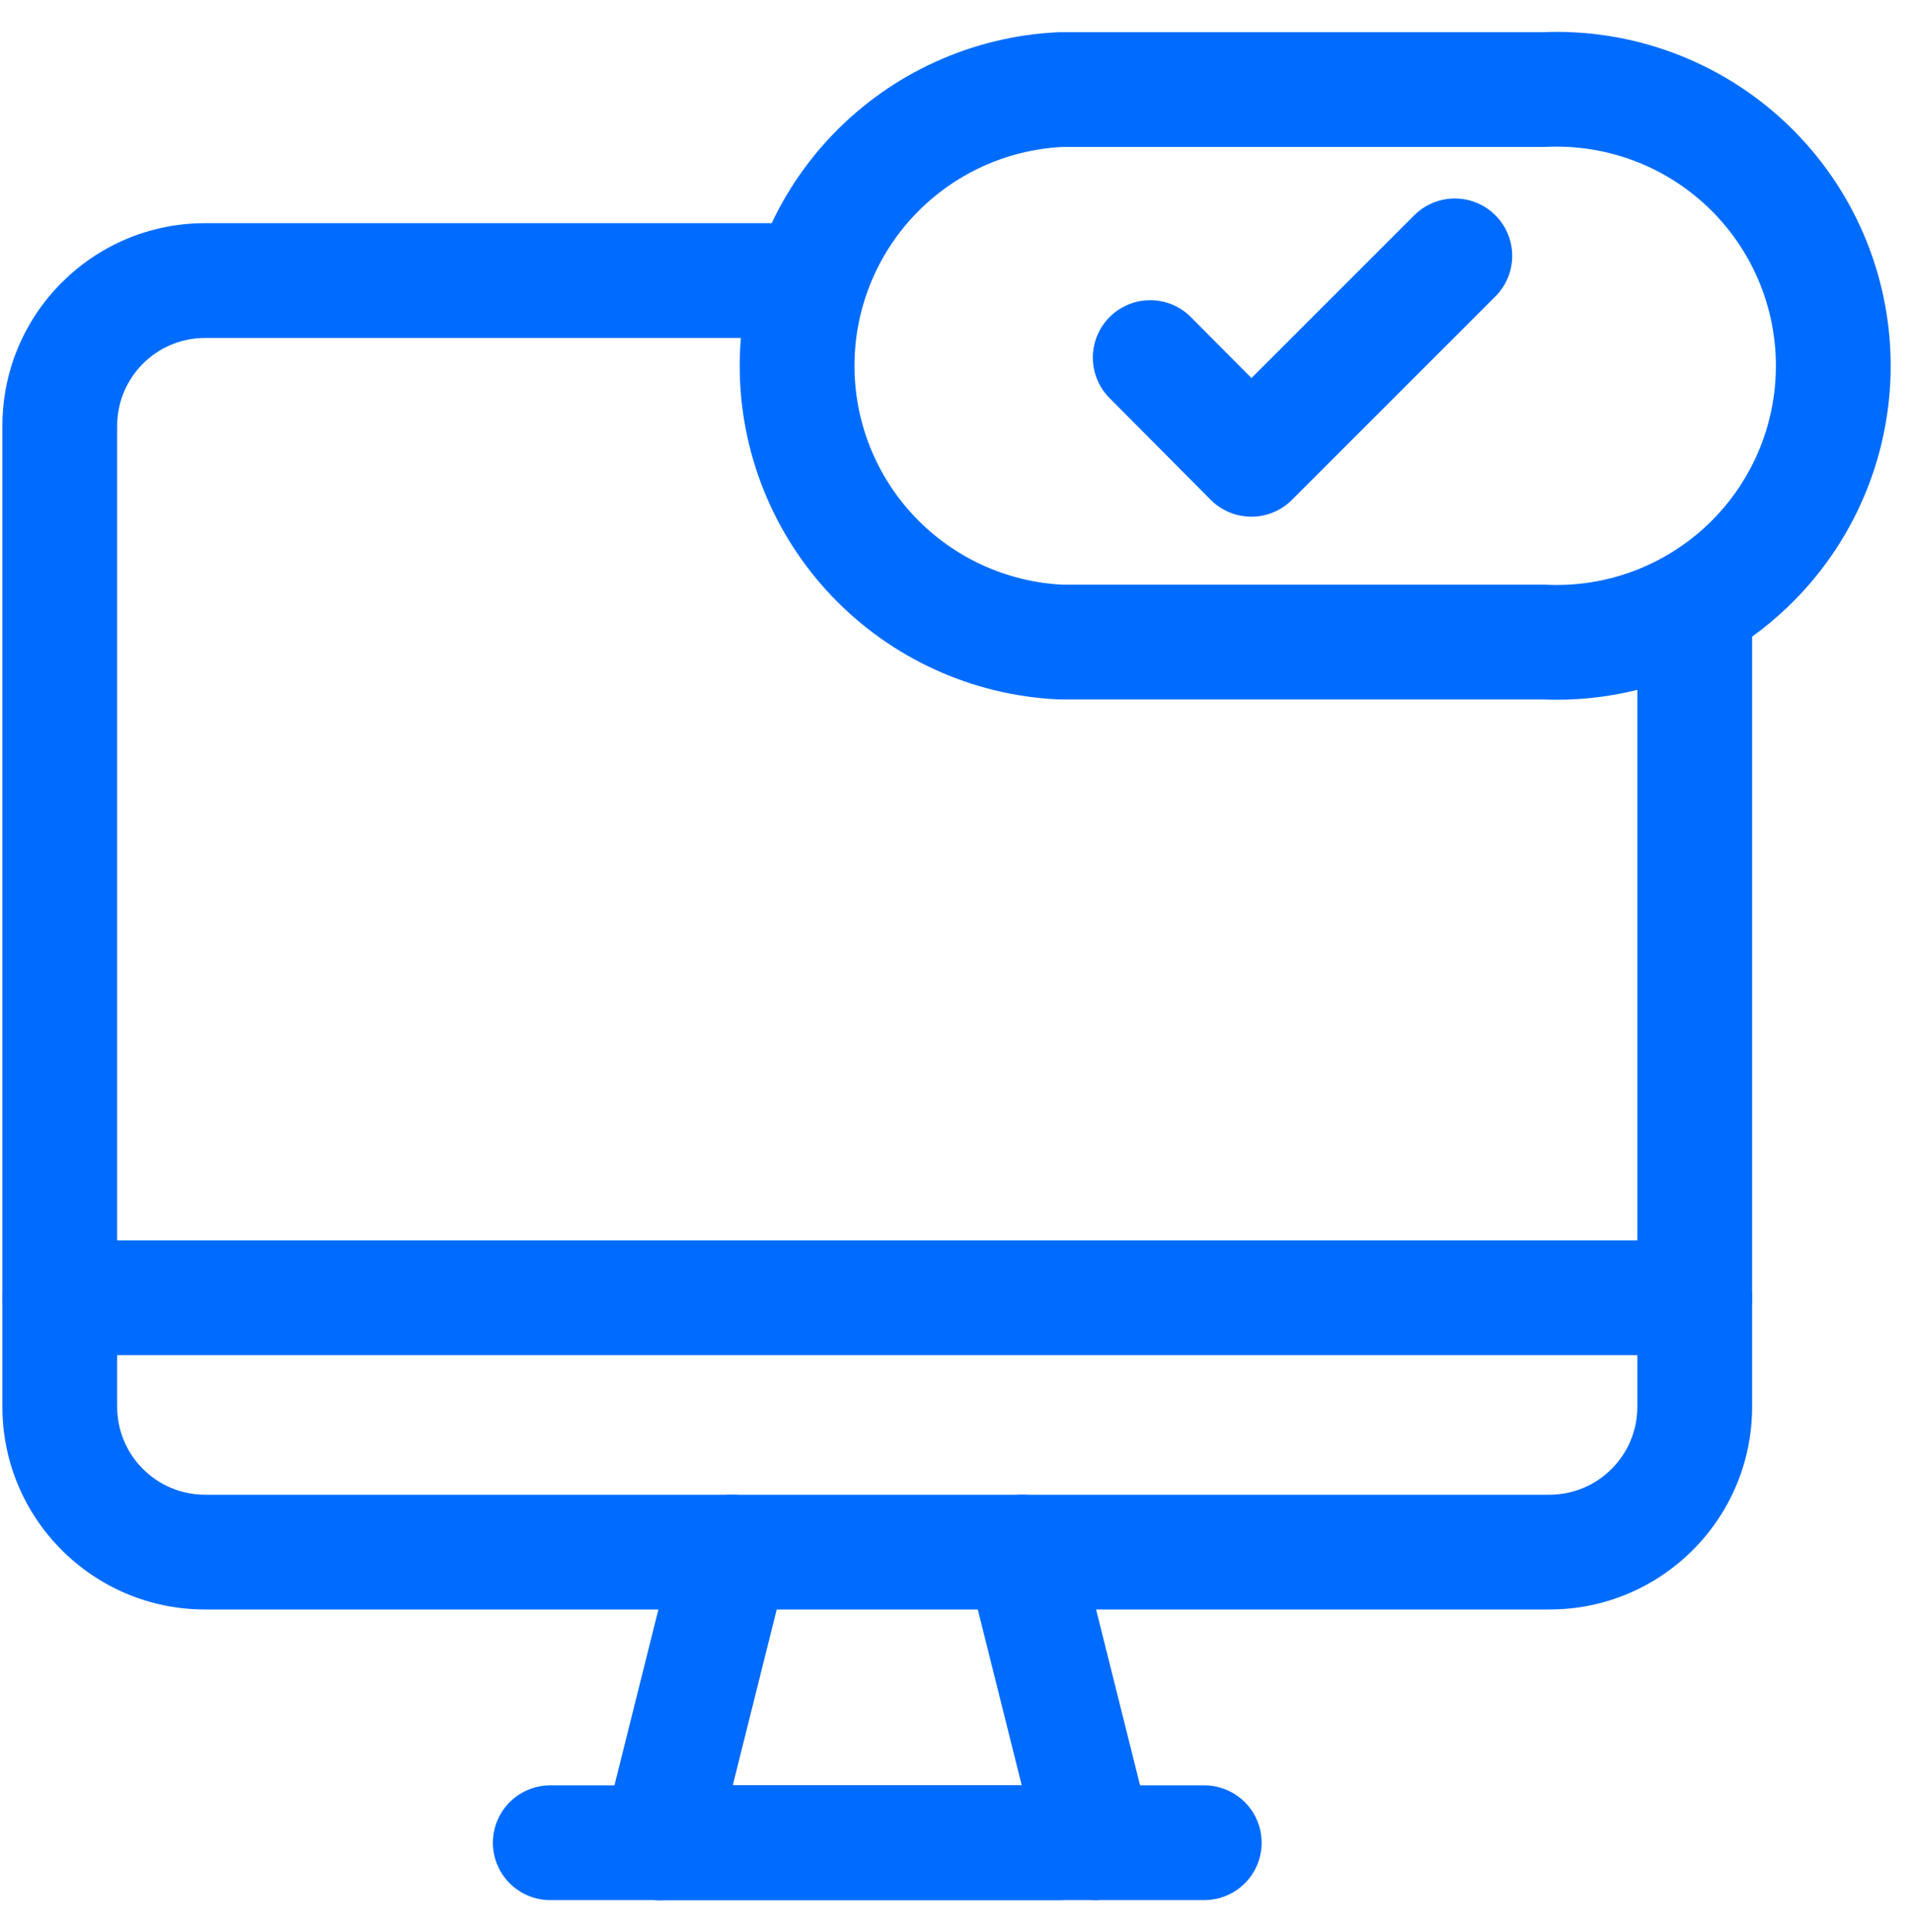
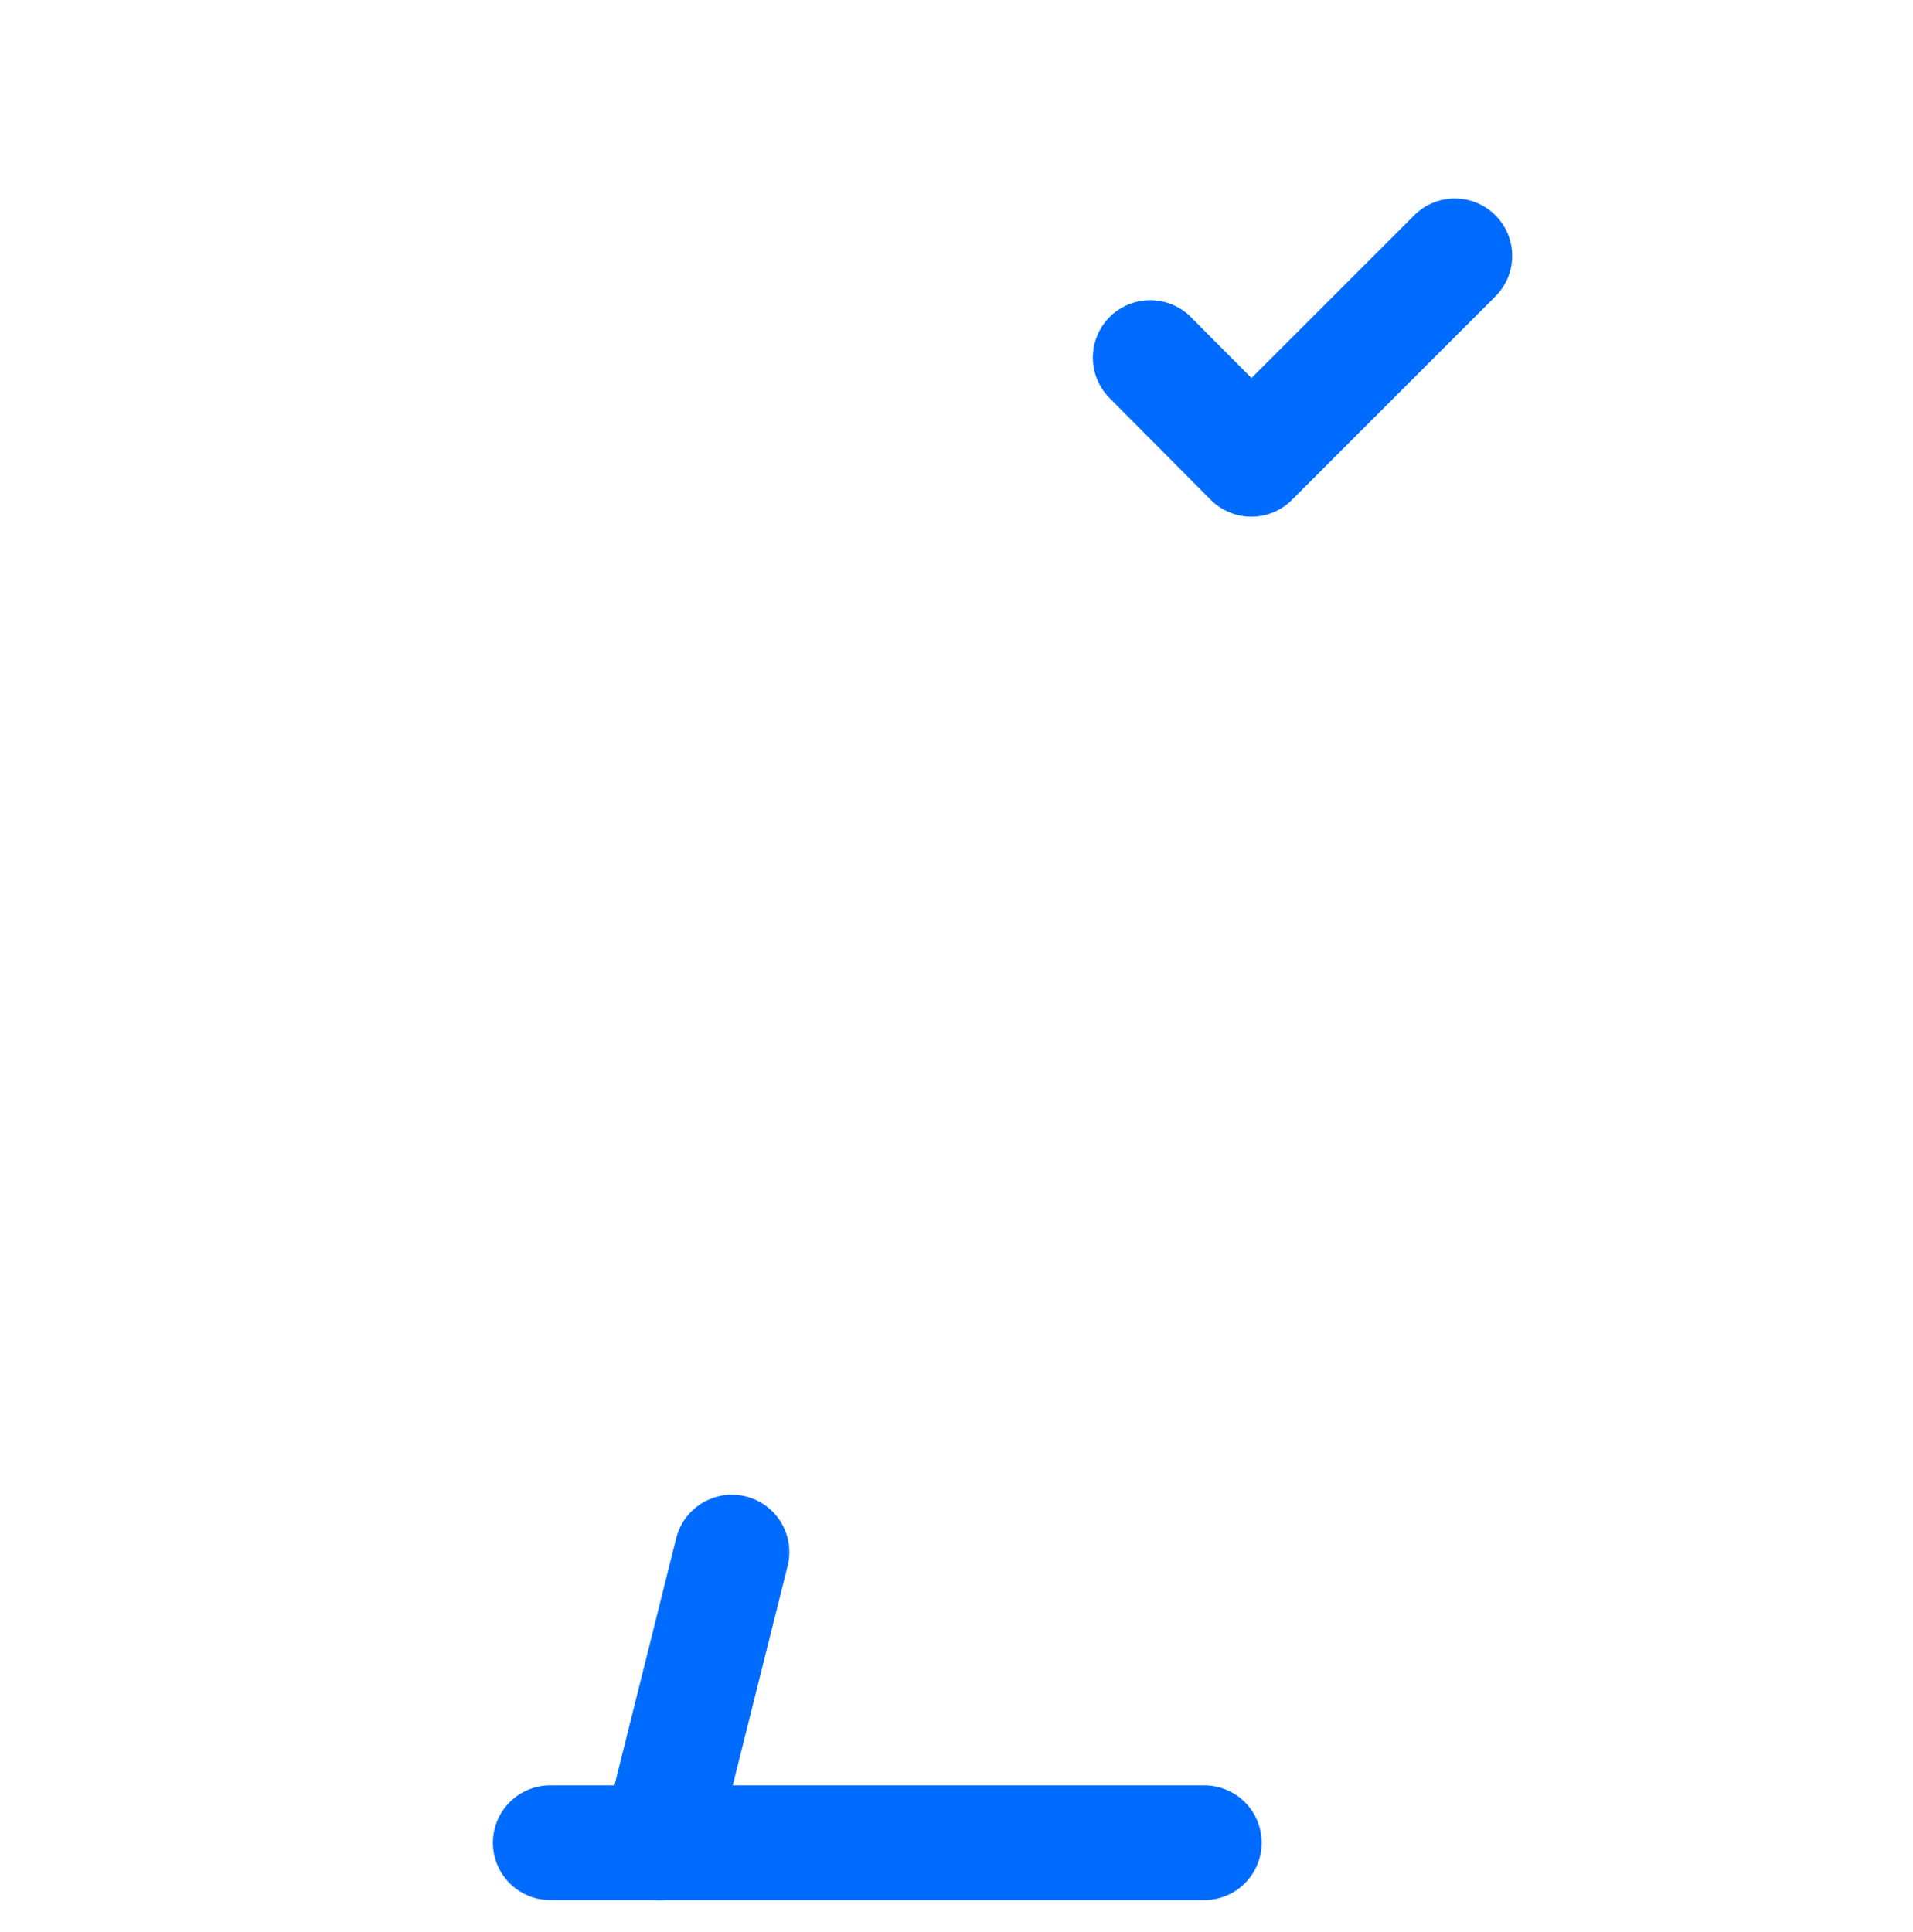
<svg xmlns="http://www.w3.org/2000/svg" width="100" height="101" viewBox="0 0 100 101" fill="none">
  <path d="M38.26 81.139L34.462 96.333" stroke="#006CFF" stroke-width="6" stroke-linecap="round" stroke-linejoin="round" />
-   <path d="M34.462 96.333H55.353" stroke="#006CFF" stroke-width="6" stroke-linecap="round" stroke-linejoin="round" />
-   <path d="M53.455 81.139L57.253 96.333" stroke="#006CFF" stroke-width="6" stroke-linecap="round" stroke-linejoin="round" />
  <path d="M62.951 96.333H28.765" stroke="#006CFF" stroke-width="6" stroke-linecap="round" stroke-linejoin="round" />
-   <path d="M3.125 67.845H88.59" stroke="#006CFF" stroke-width="6" stroke-linecap="round" stroke-linejoin="round" />
-   <path fill-rule="evenodd" clip-rule="evenodd" d="M80.839 7.679C82.387 7.607 83.933 7.849 85.385 8.391C86.837 8.933 88.164 9.765 89.285 10.835C90.406 11.905 91.299 13.191 91.909 14.616C92.519 16.04 92.833 17.574 92.833 19.124C92.833 20.674 92.519 22.207 91.909 23.632C91.299 25.057 90.406 26.343 89.285 27.413C88.164 28.483 86.837 29.314 85.385 29.857C83.933 30.399 82.387 30.641 80.839 30.569C80.792 30.566 80.745 30.565 80.698 30.565H55.52C52.602 30.411 49.853 29.148 47.834 27.033C45.801 24.902 44.667 22.07 44.667 19.124C44.667 16.178 45.801 13.346 47.834 11.215C49.853 9.1 52.602 7.837 55.52 7.683H80.698C80.745 7.683 80.792 7.682 80.839 7.679ZM87.485 2.77C85.296 1.953 82.965 1.583 80.631 1.683H55.446C55.399 1.683 55.352 1.684 55.305 1.686C50.822 1.897 46.592 3.826 43.493 7.073C42.191 8.438 41.131 9.991 40.34 11.667H10.722C4.869 11.667 0.125 16.411 0.125 22.264V73.543C0.125 79.395 4.869 84.14 10.722 84.14H80.993C86.846 84.14 91.59 79.395 91.59 73.543V33.281C92.235 32.816 92.849 32.306 93.427 31.754C95.136 30.124 96.496 28.164 97.425 25.993C98.354 23.822 98.833 21.485 98.833 19.124C98.833 16.762 98.354 14.425 97.425 12.255C96.496 10.084 95.136 8.124 93.427 6.494C91.719 4.863 89.697 3.597 87.485 2.77ZM85.59 36.065C83.973 36.467 82.302 36.637 80.631 36.565H55.446C55.399 36.565 55.352 36.564 55.305 36.562C50.822 36.351 46.592 34.422 43.493 31.175C40.395 27.928 38.667 23.612 38.667 19.124C38.667 18.636 38.687 18.15 38.728 17.667H10.722C8.183 17.667 6.125 19.725 6.125 22.264V73.543C6.125 76.082 8.183 78.14 10.722 78.14H80.993C83.532 78.14 85.59 76.082 85.59 73.543V36.065Z" fill="#006CFF" />
  <path d="M60.127 18.694L65.413 24.012L76.049 13.376" stroke="#006CFF" stroke-width="6" stroke-linecap="round" stroke-linejoin="round" />
</svg>